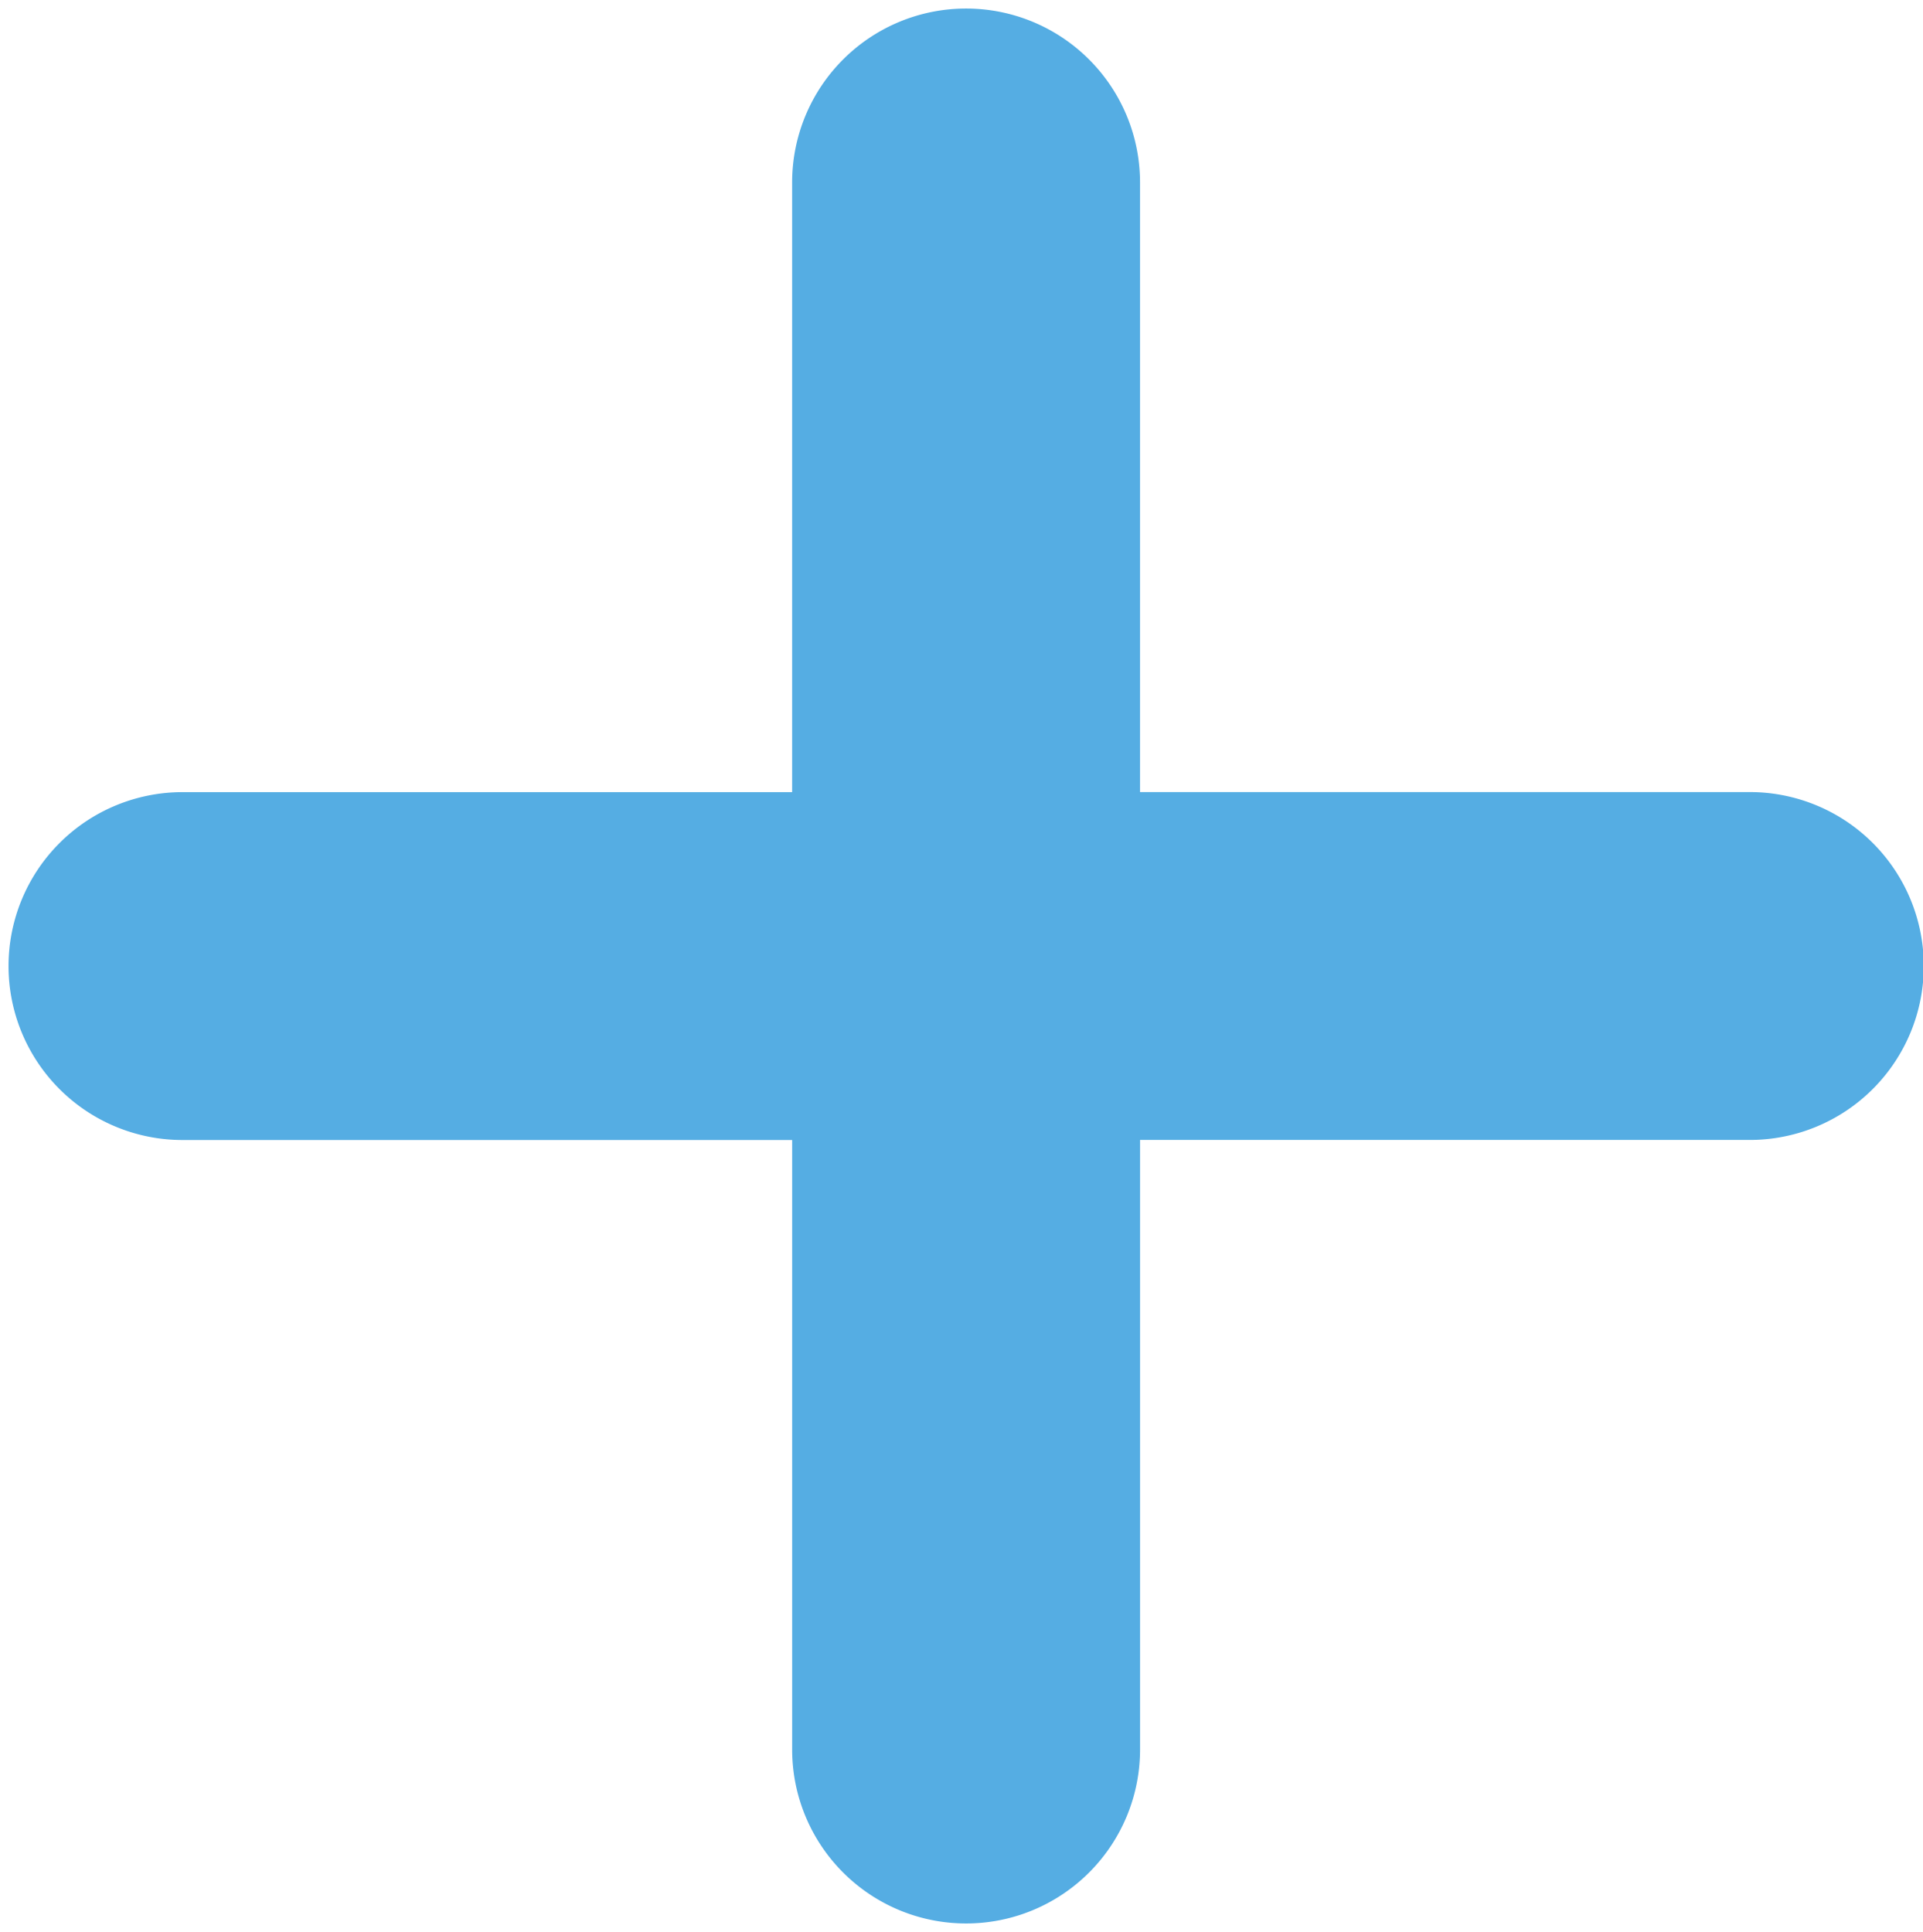
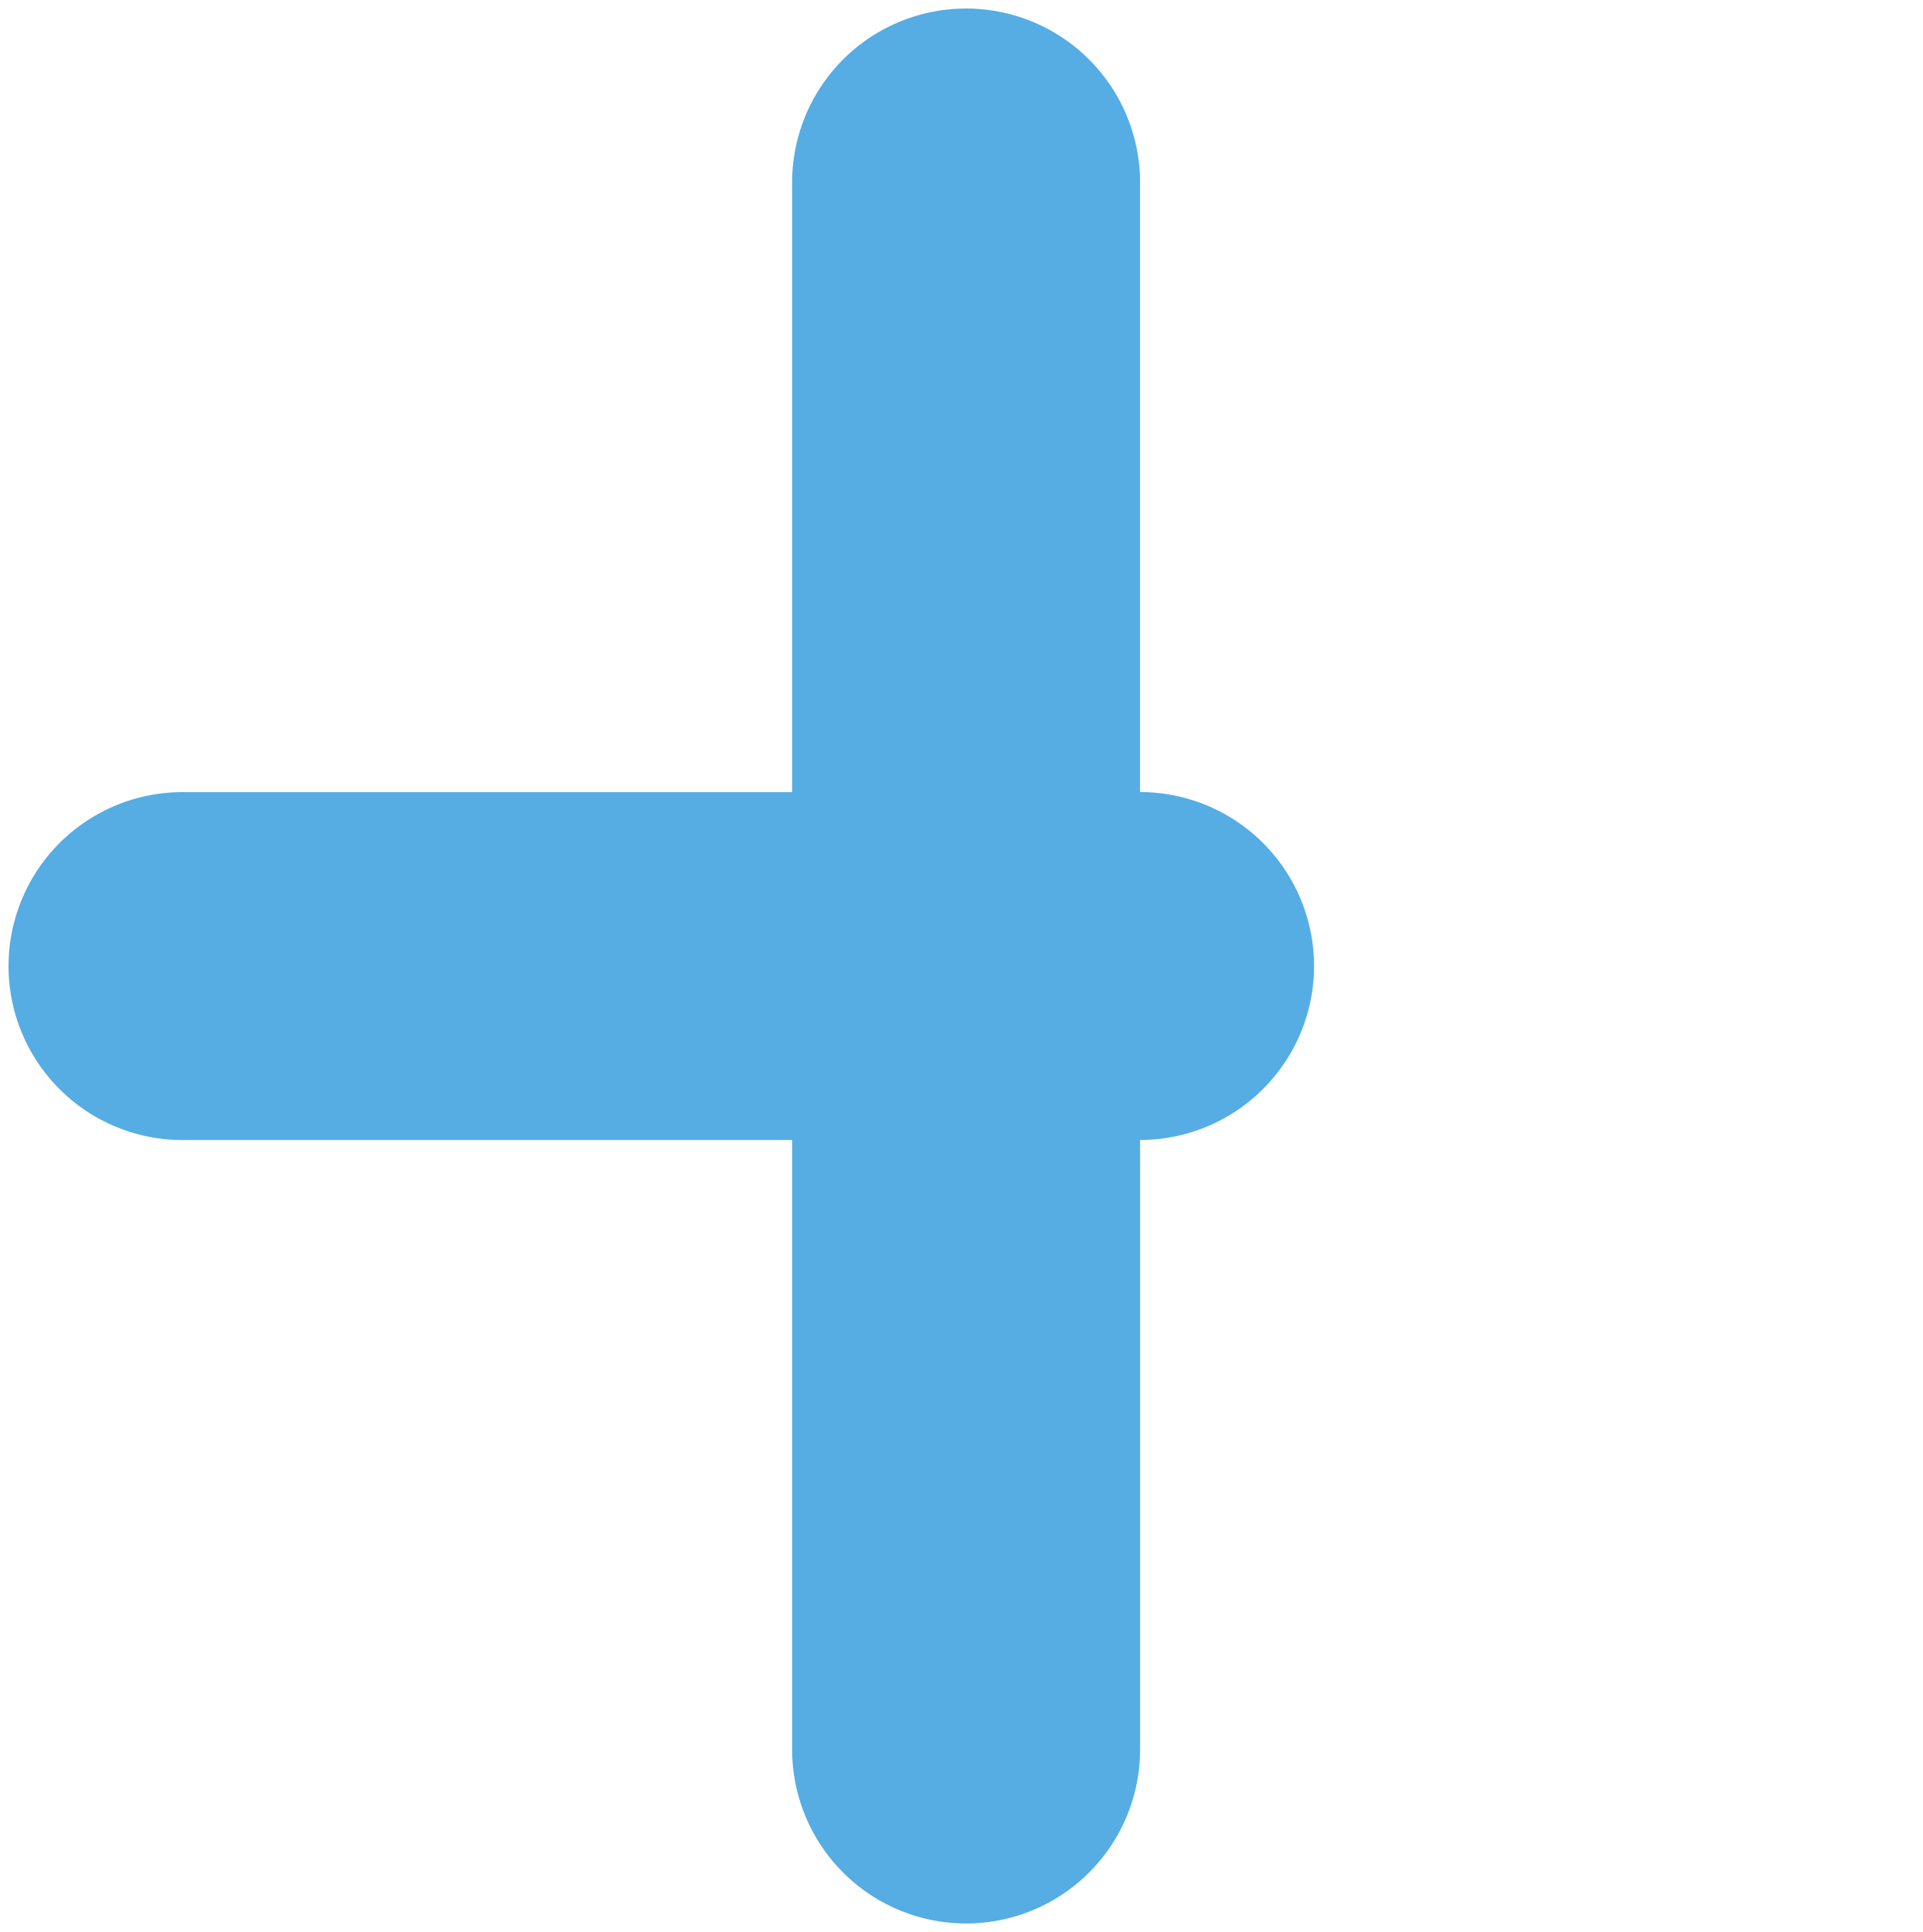
<svg xmlns="http://www.w3.org/2000/svg" data-name="Layer 1" fill="#000000" height="1403.9" preserveAspectRatio="xMidYMid meet" version="1" viewBox="-6.2 -6.2 1397.1 1403.9" width="1397.1" zoomAndPan="magnify">
  <g id="change1_1">
-     <path d="M1532,809.4H1089V366.45a126.38,126.38,0,1,0-252.76,0v443H393.32a126.38,126.38,0,1,0,0,252.76H836.26V1505.1a126.38,126.38,0,1,0,252.76,0V1062.16h443a126.38,126.38,0,0,0,0-252.76Z" fill="#55ade3" transform="translate(-266.94 -240.07)" />
+     <path d="M1532,809.4H1089V366.45a126.38,126.38,0,1,0-252.76,0v443H393.32a126.38,126.38,0,1,0,0,252.76H836.26V1505.1a126.38,126.38,0,1,0,252.76,0V1062.16a126.38,126.38,0,0,0,0-252.76Z" fill="#55ade3" transform="translate(-266.94 -240.07)" />
  </g>
</svg>